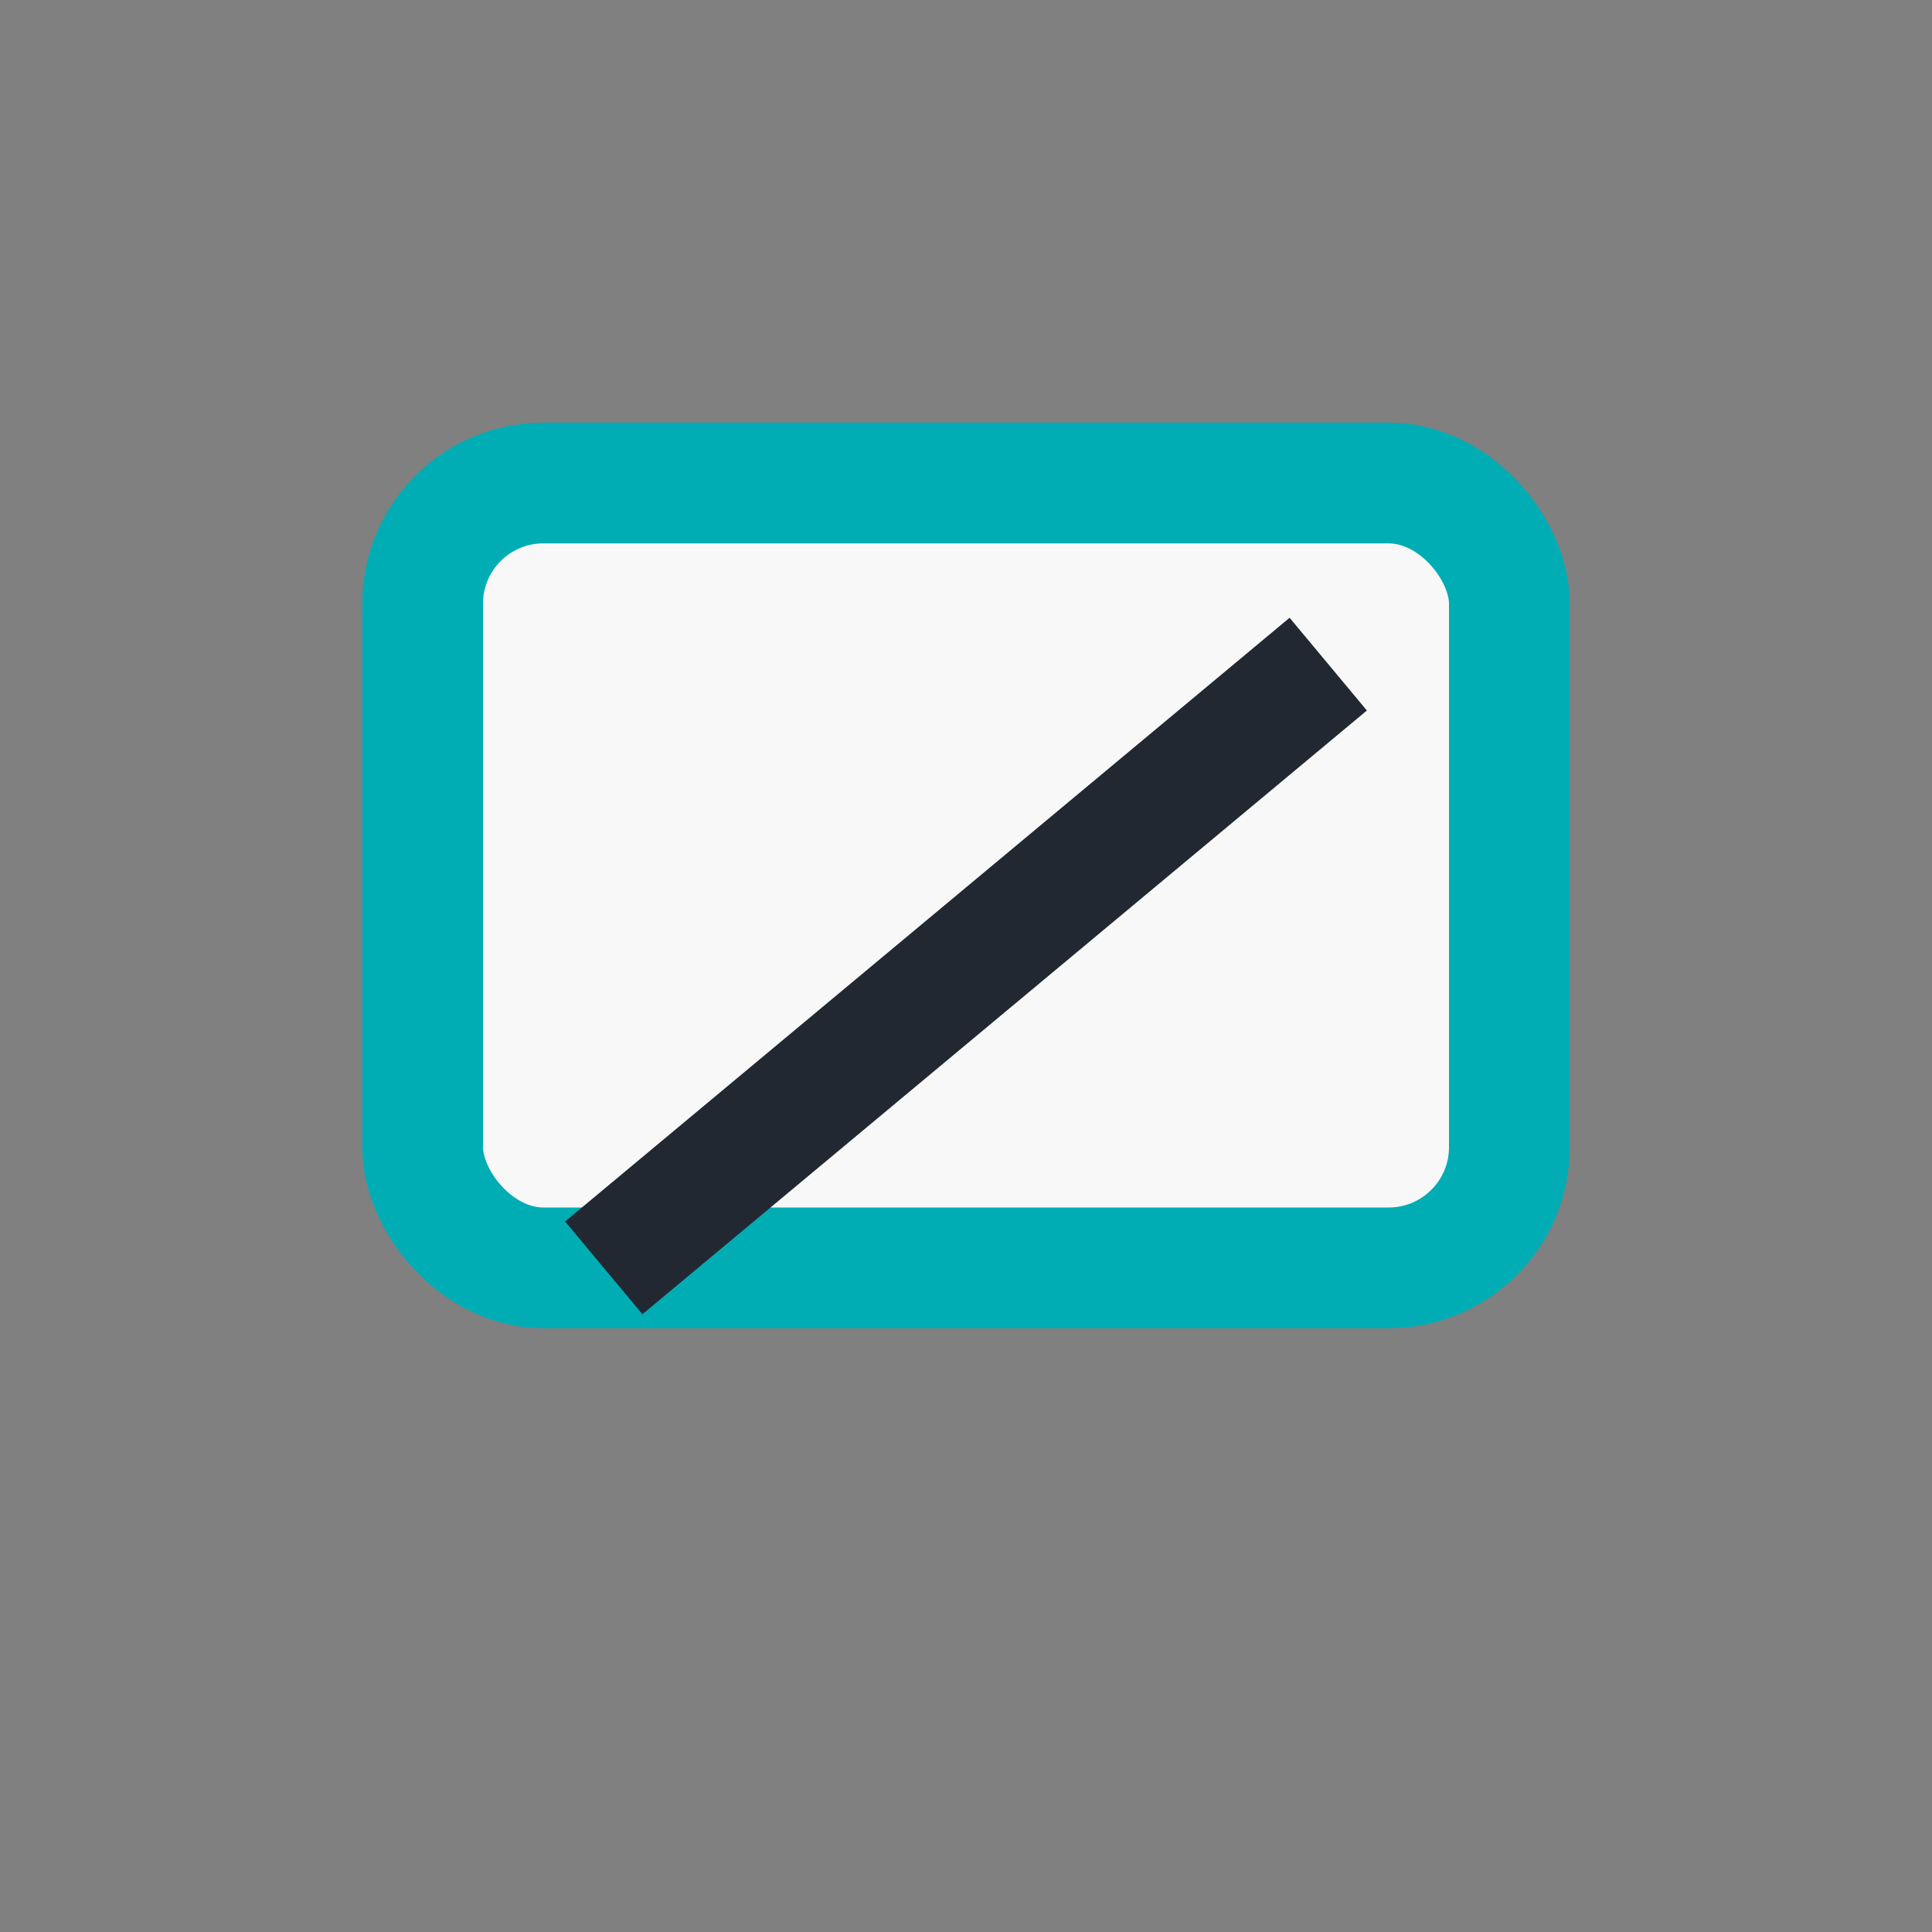
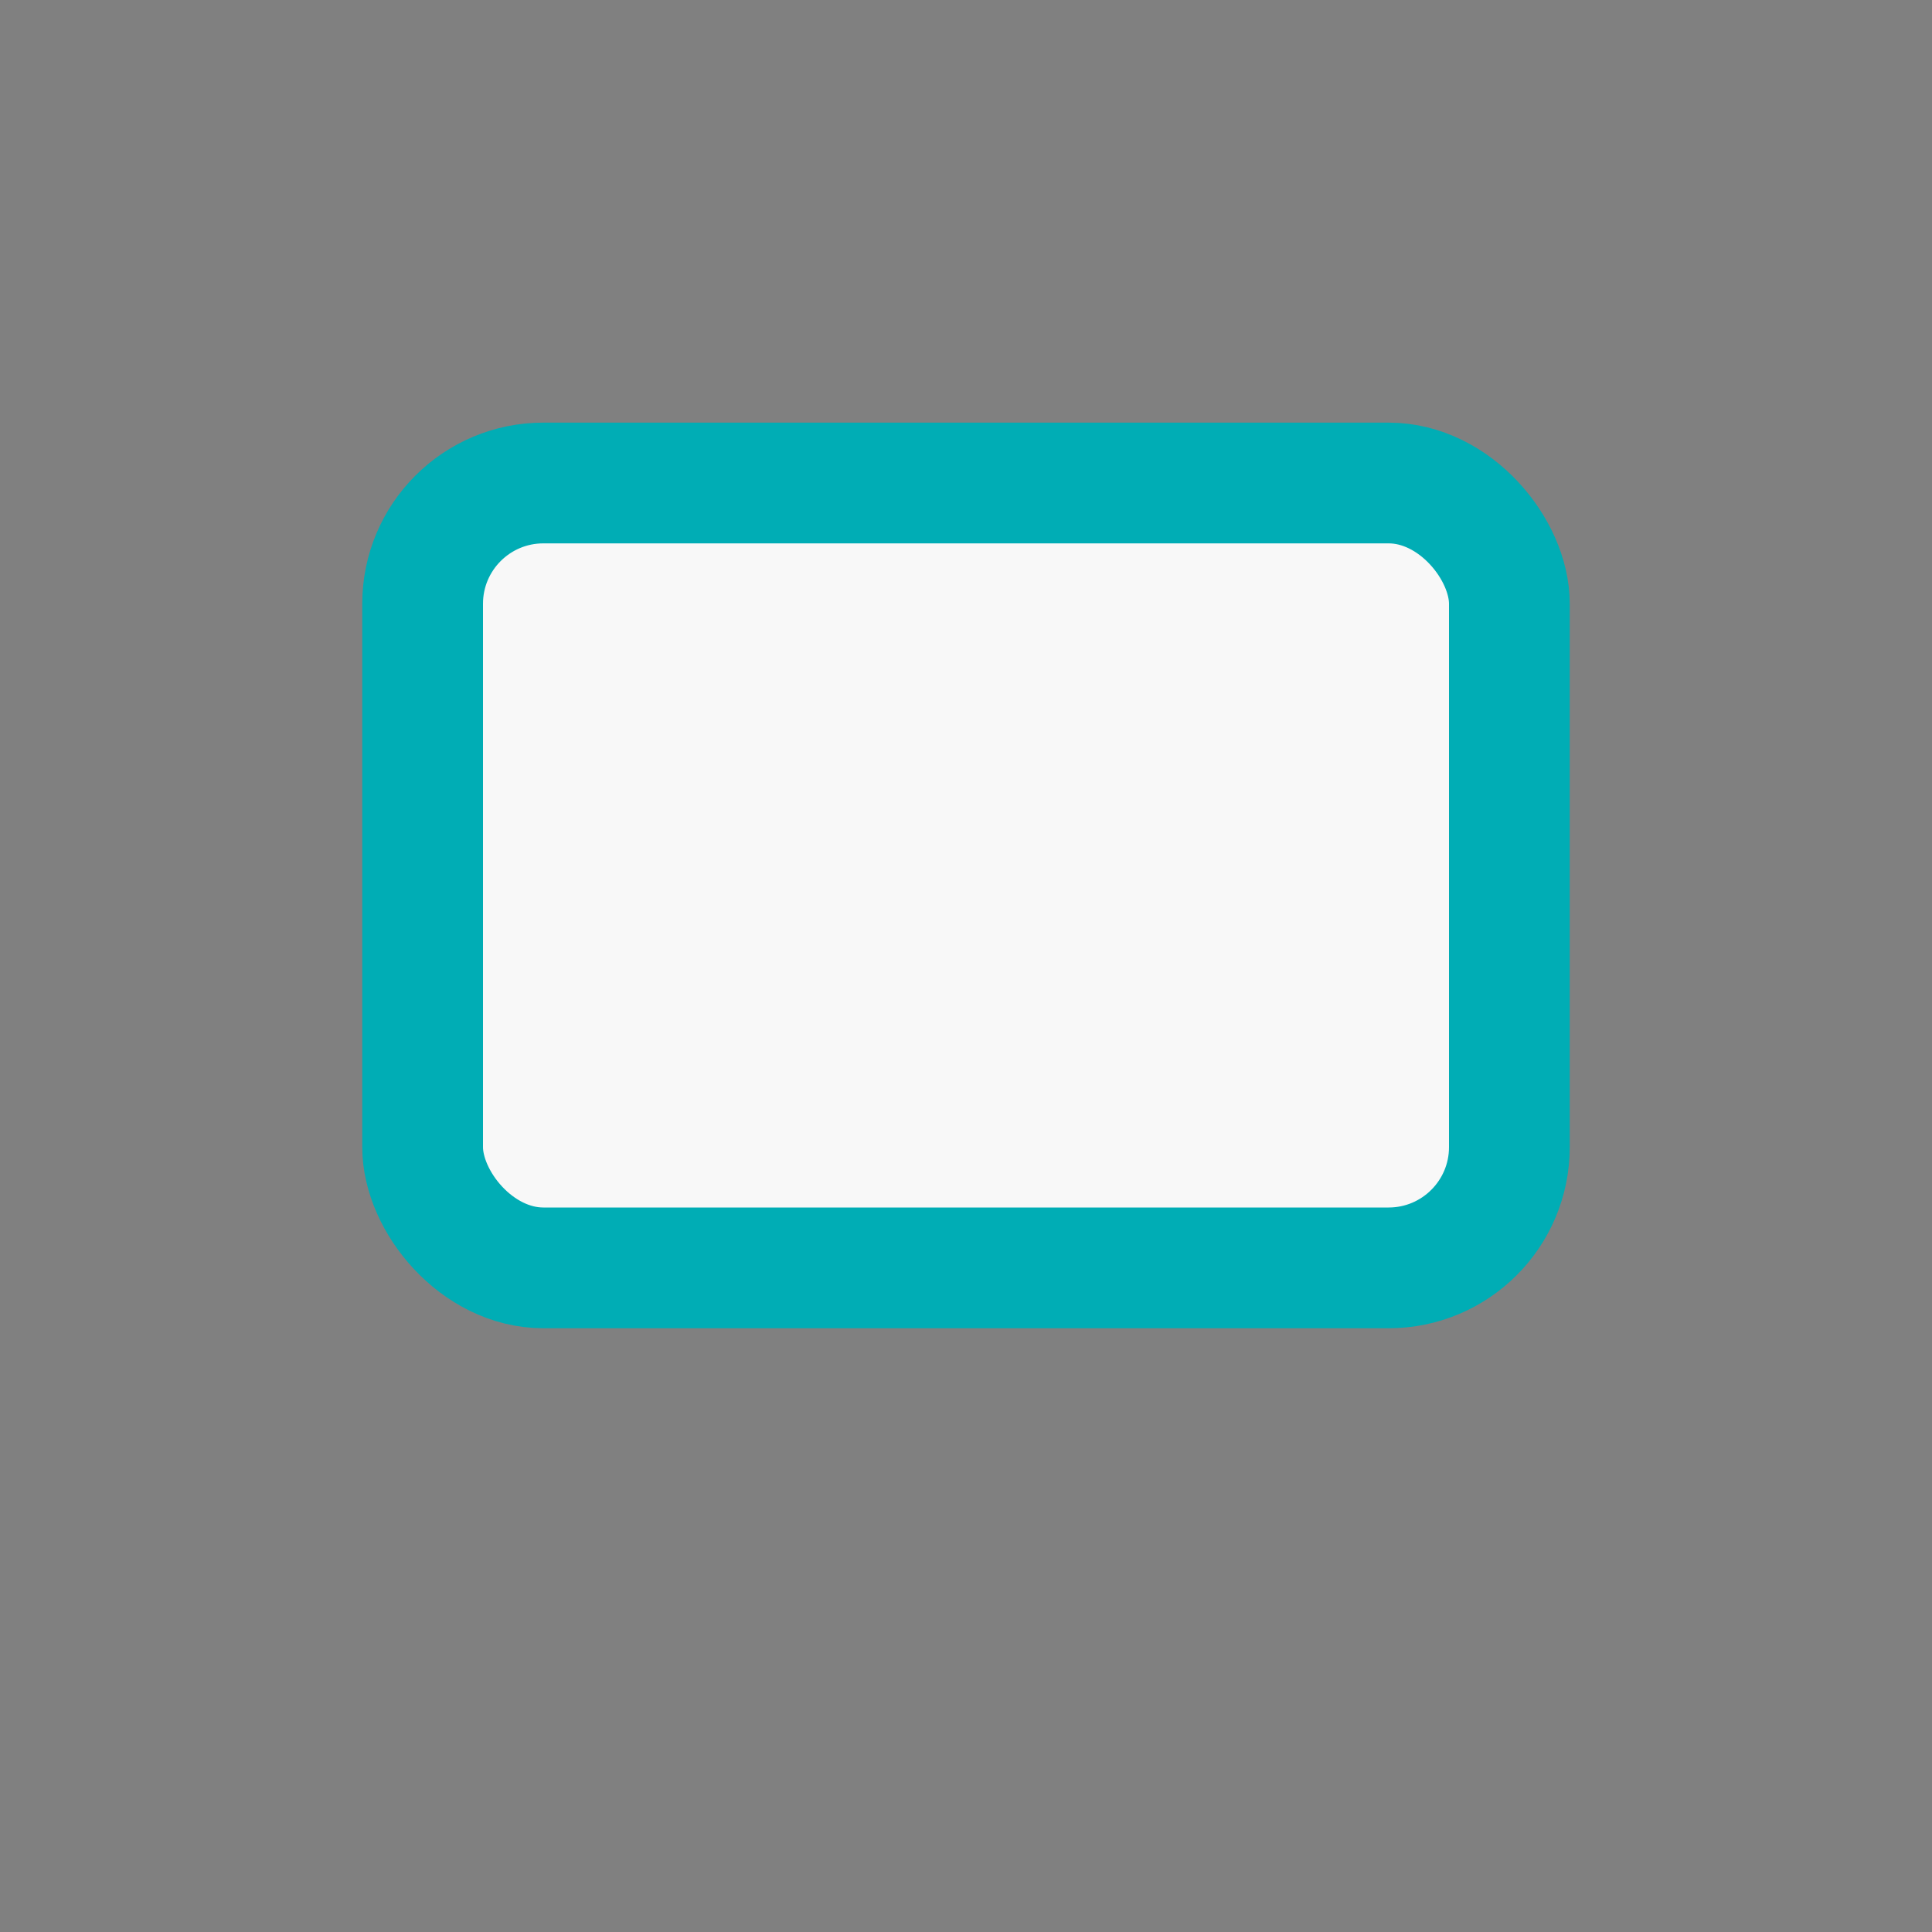
<svg xmlns="http://www.w3.org/2000/svg" width="32" height="32" viewBox="0 0 32 32">
  <rect x="0" y="0" width="32" height="32" fill="#808080" stroke="none" />
  <rect x="7" y="8" width="18" height="13" rx="2" fill="#f8f8f8" stroke="#00adb5" stroke-width="2" />
-   <path d="M10 21l12-10" stroke="#222831" stroke-width="2" />
</svg>